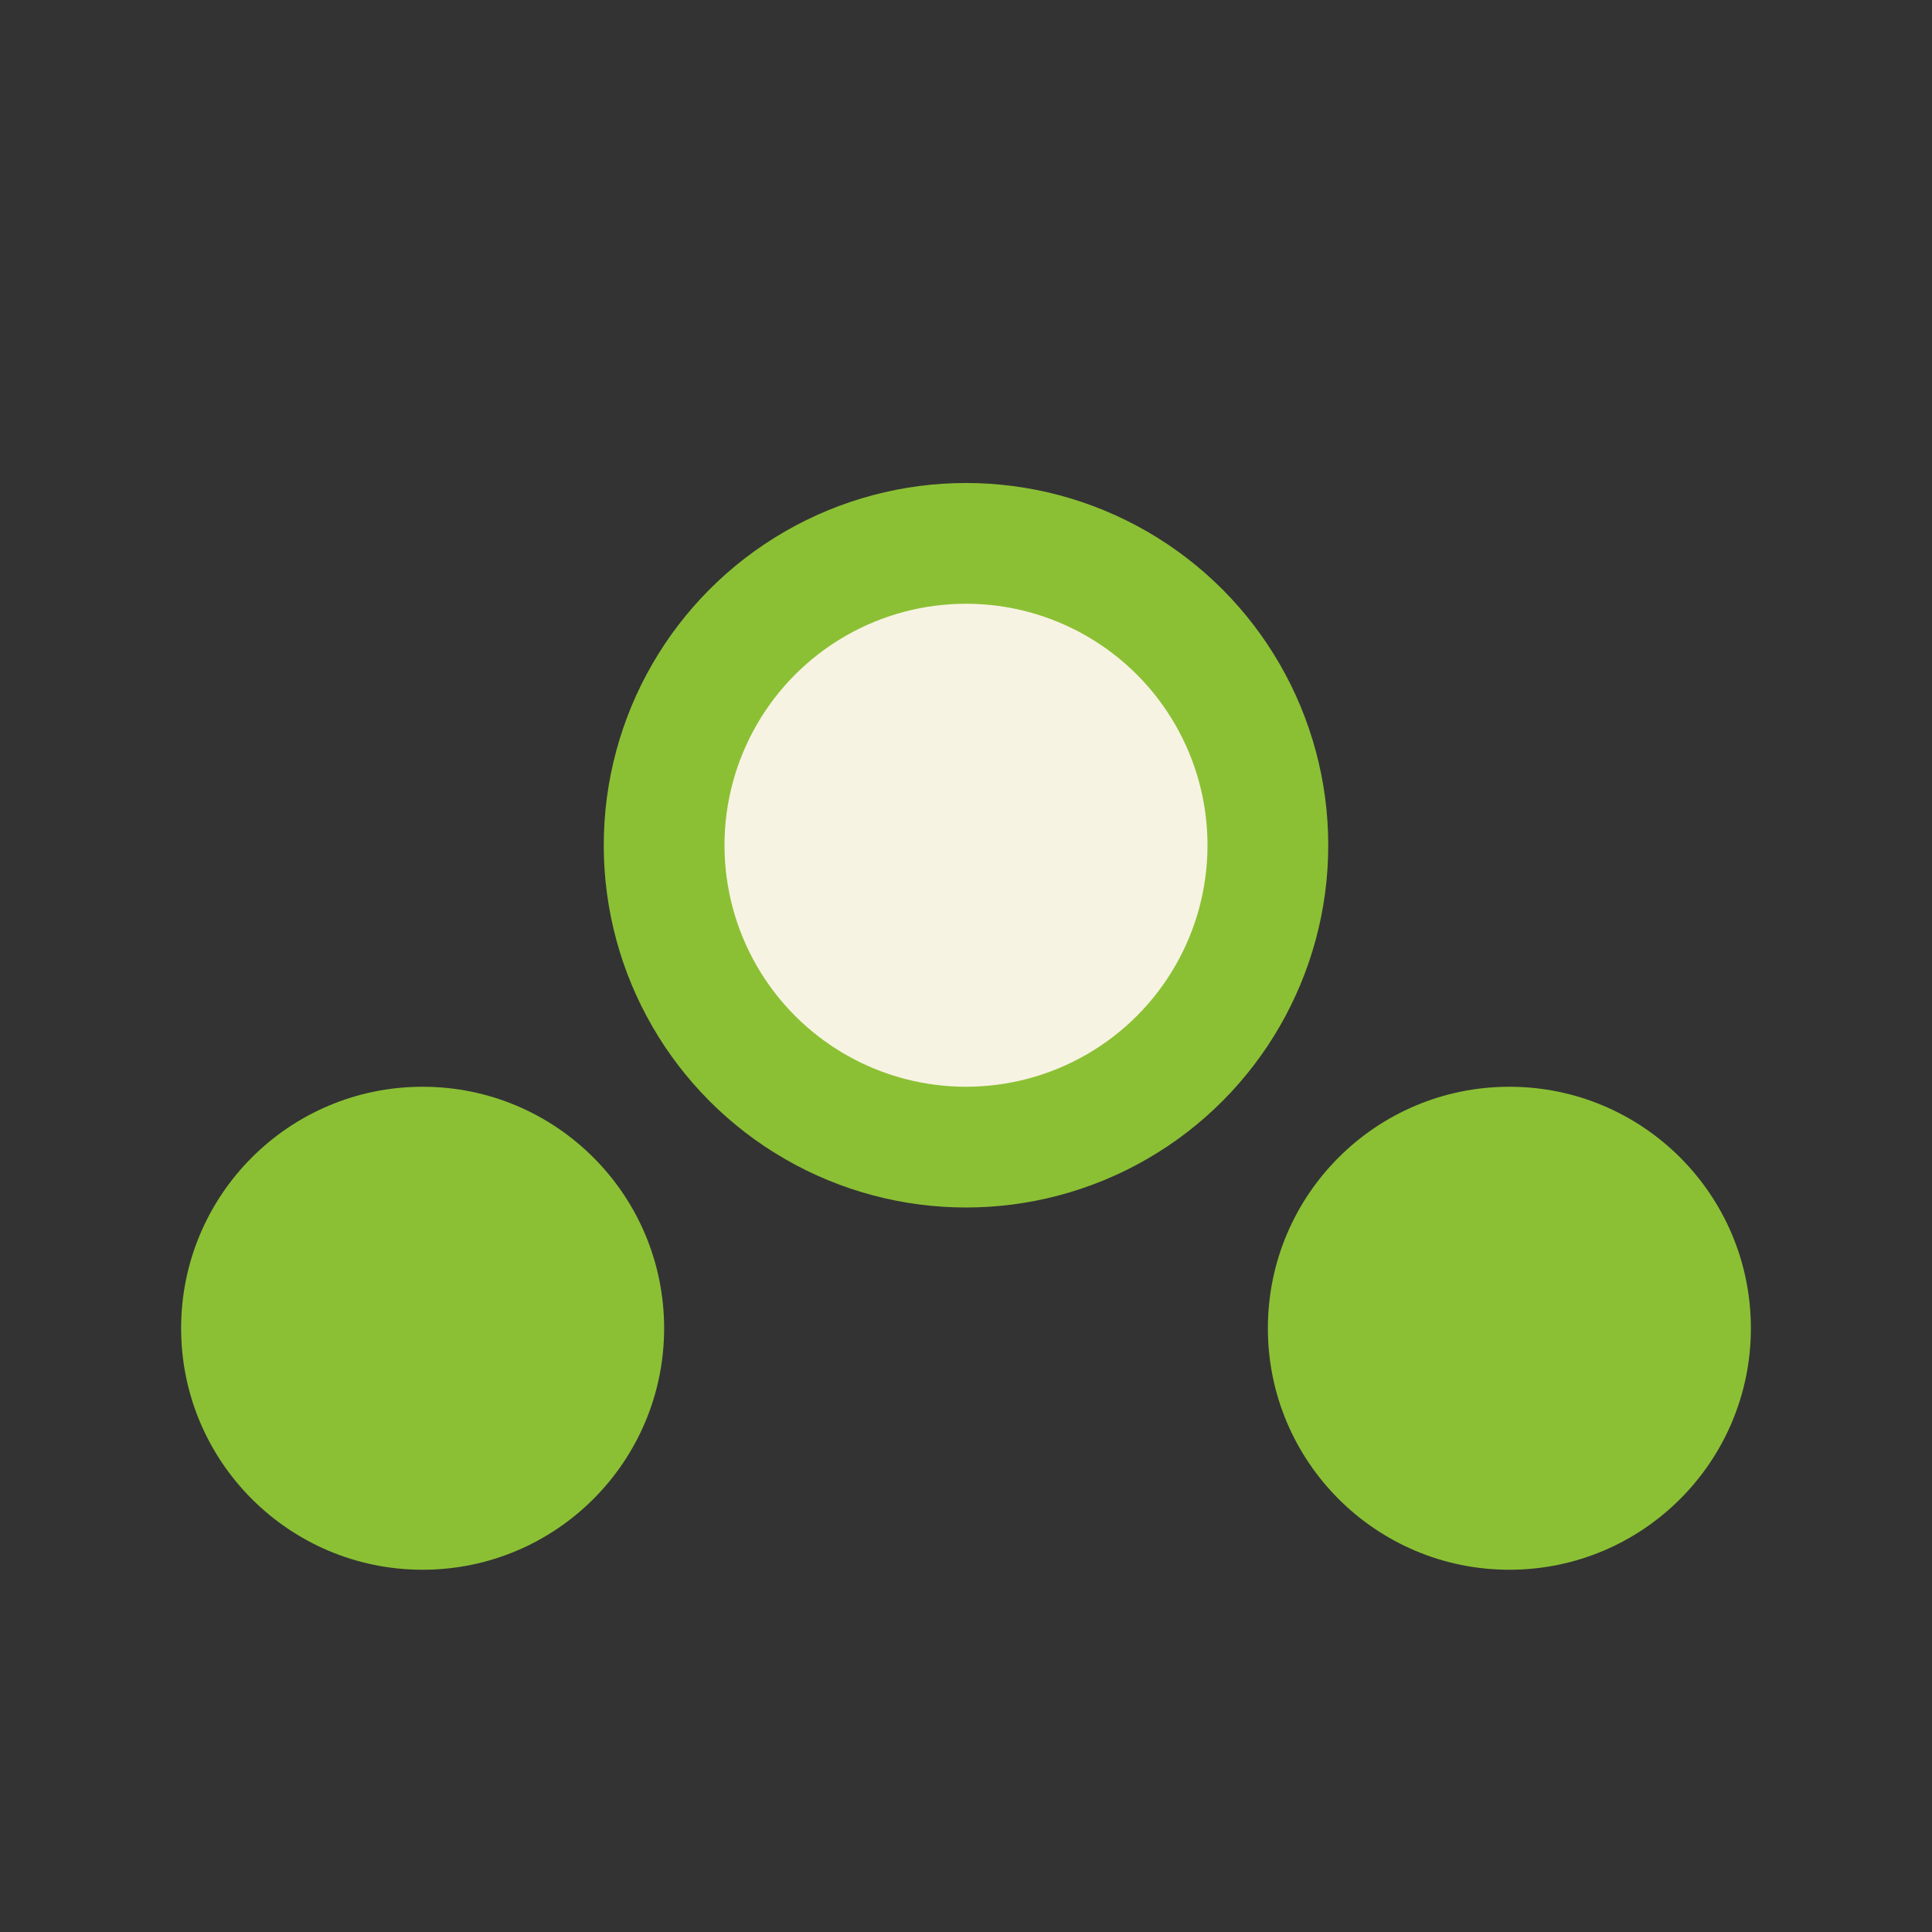
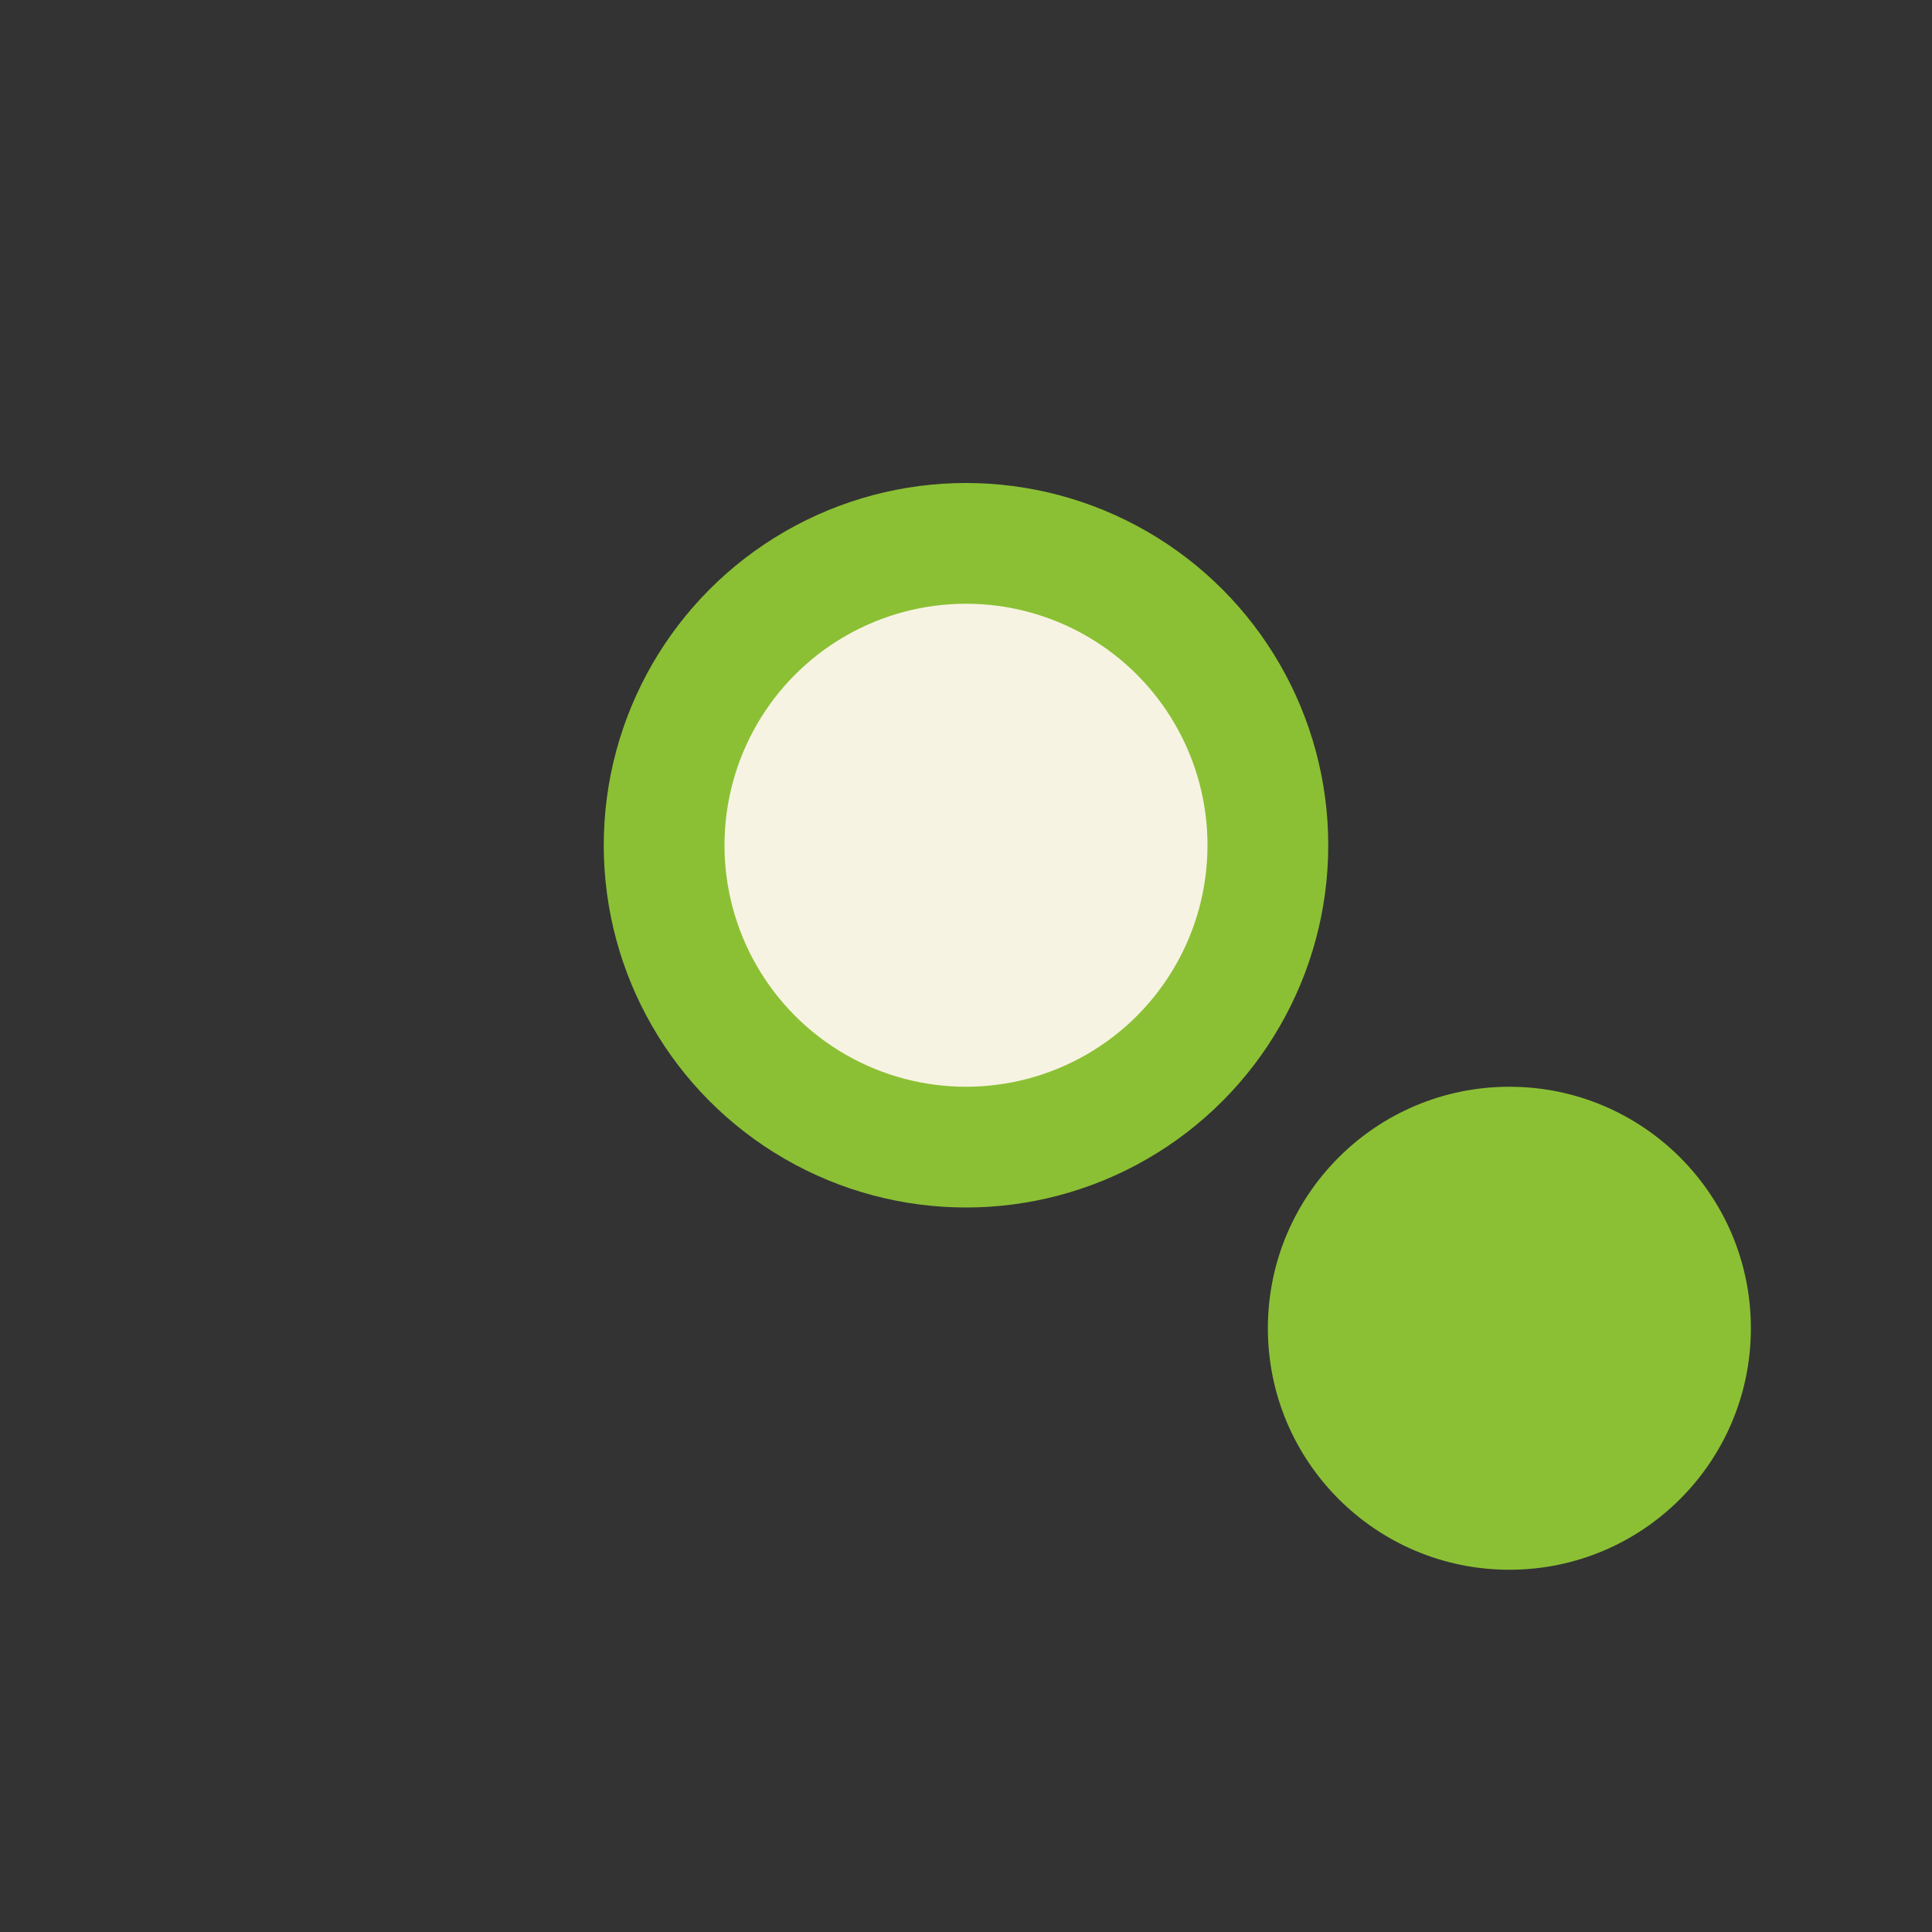
<svg xmlns="http://www.w3.org/2000/svg" width="32" height="32" viewBox="0 0 32 32">
  <rect x="0" y="0" width="32" height="32" fill="#333333" stroke="none" />
  <circle cx="16" cy="14" r="5" fill="#F7F3E2" stroke="#8BC034" stroke-width="2" />
-   <circle cx="7" cy="22" r="4" fill="#8BC034" />
  <circle cx="25" cy="22" r="4" fill="#8BC034" />
</svg>